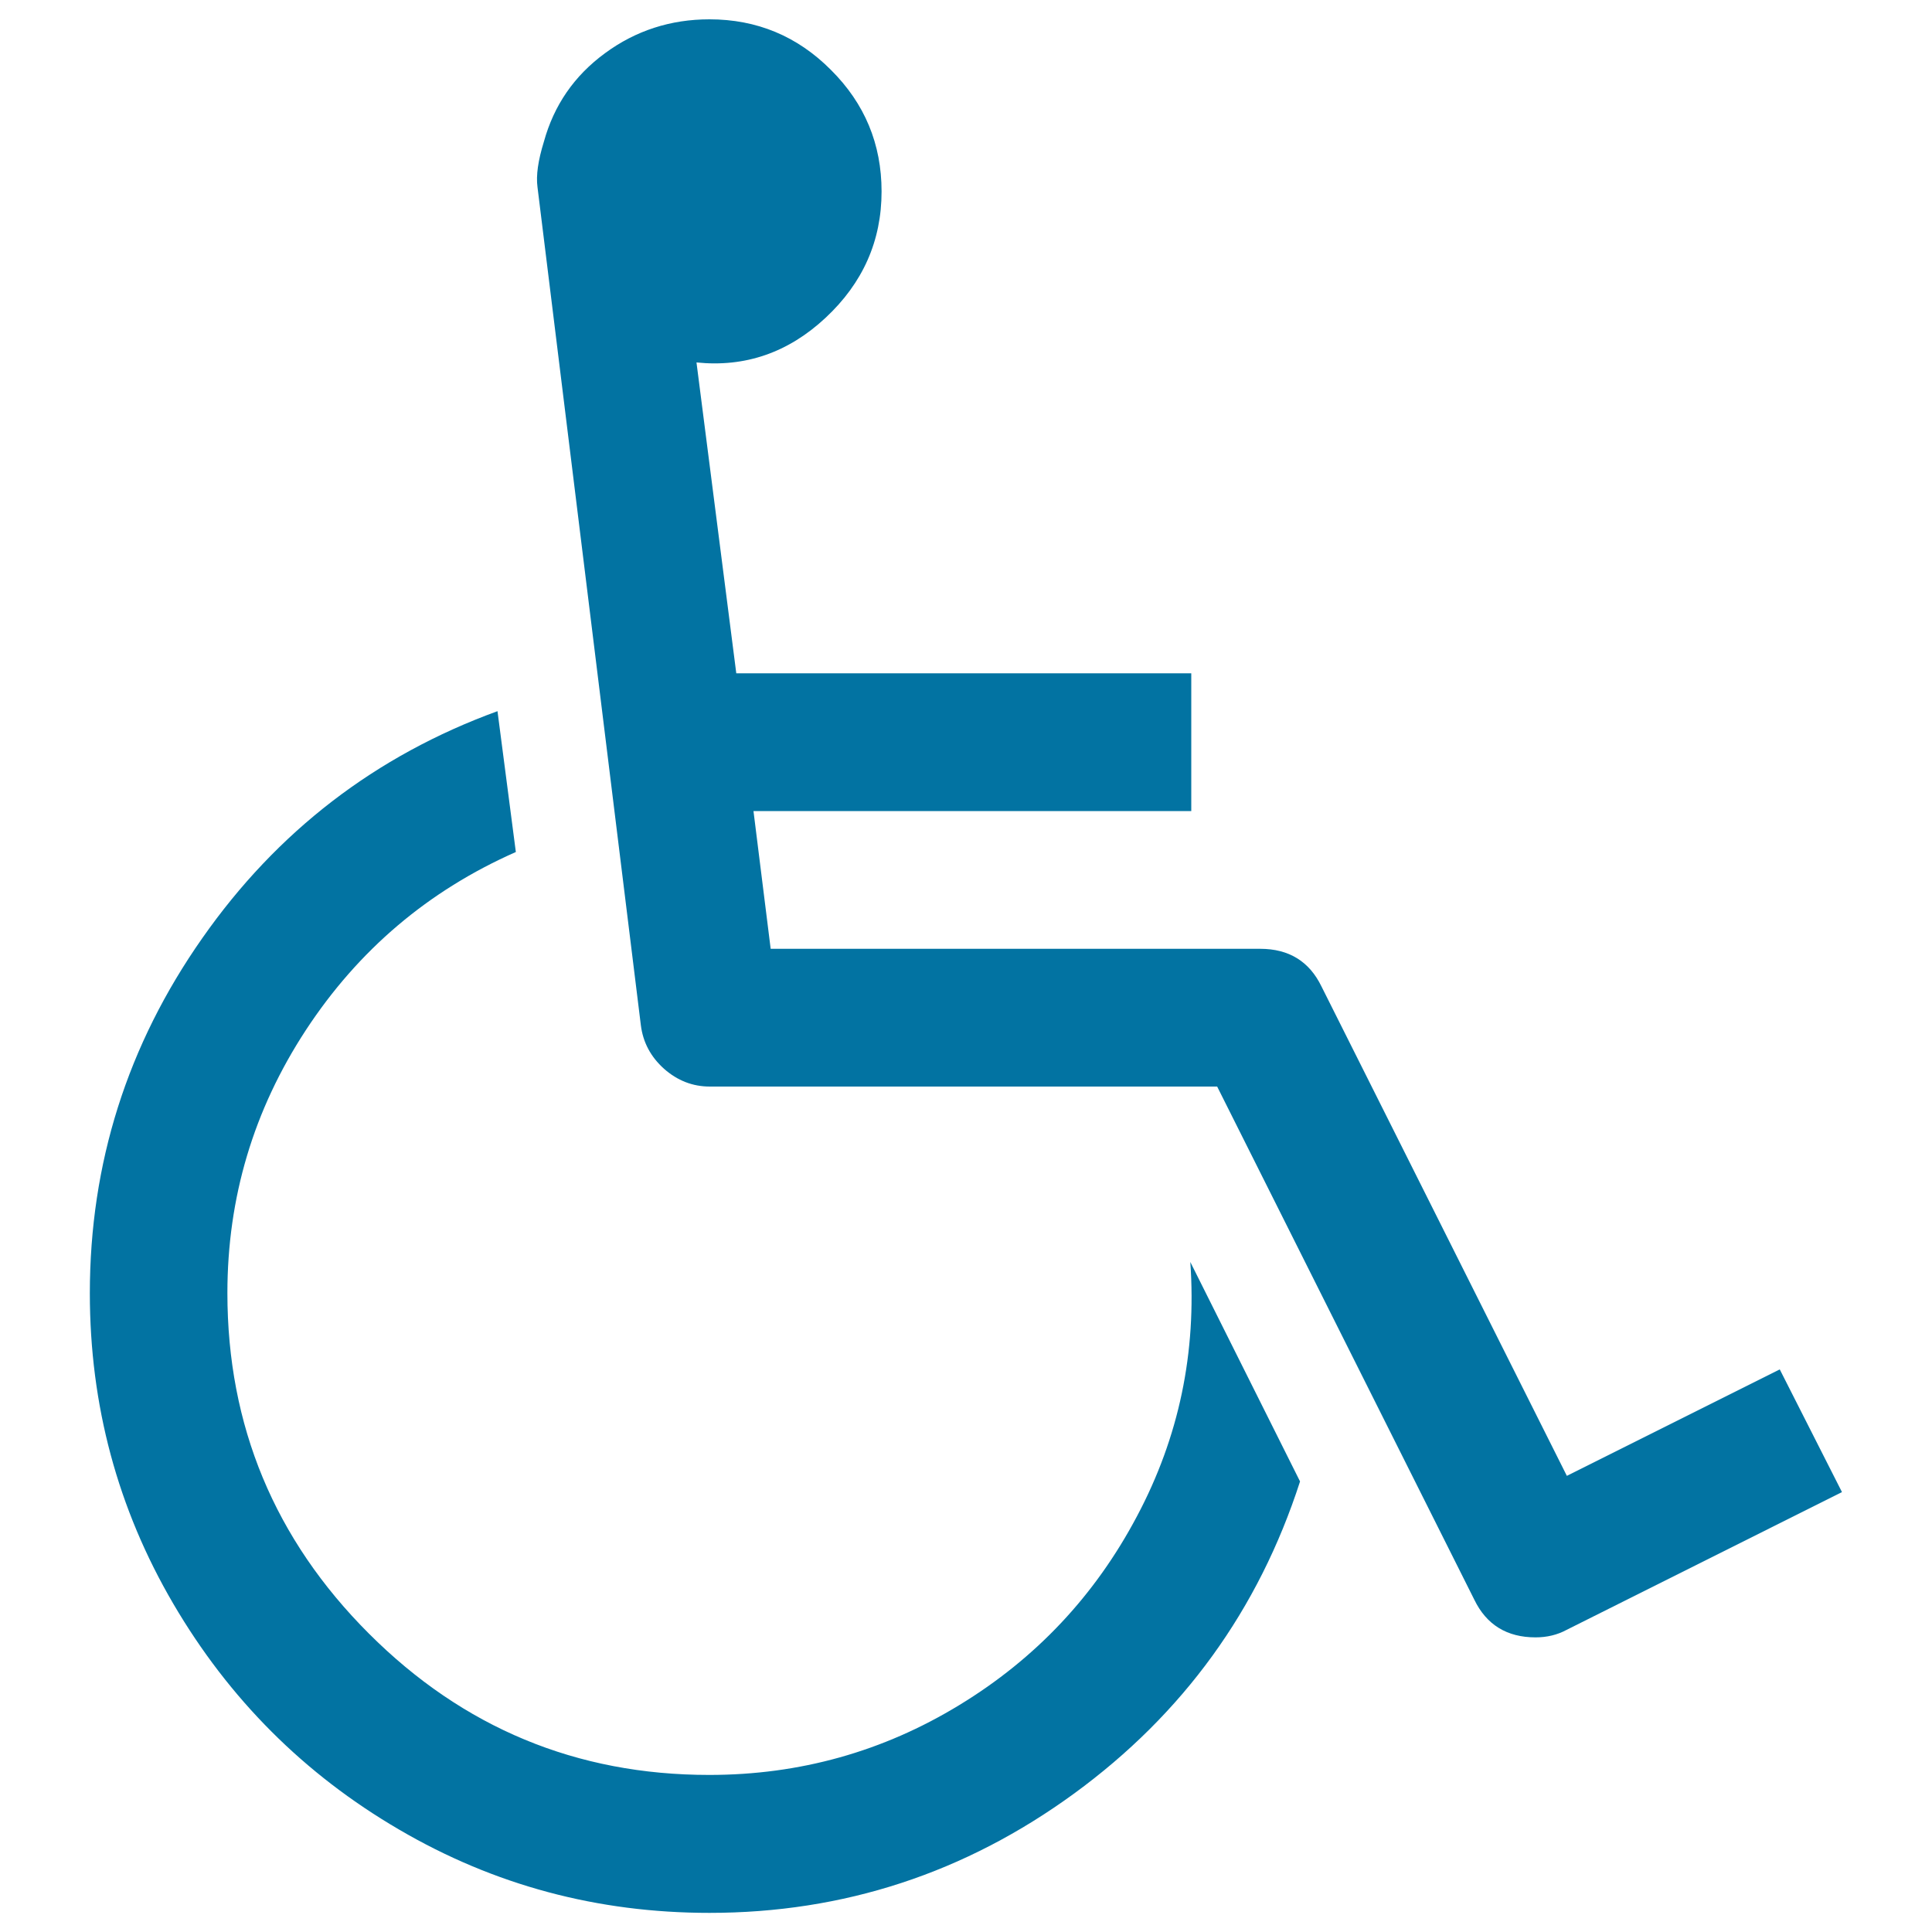
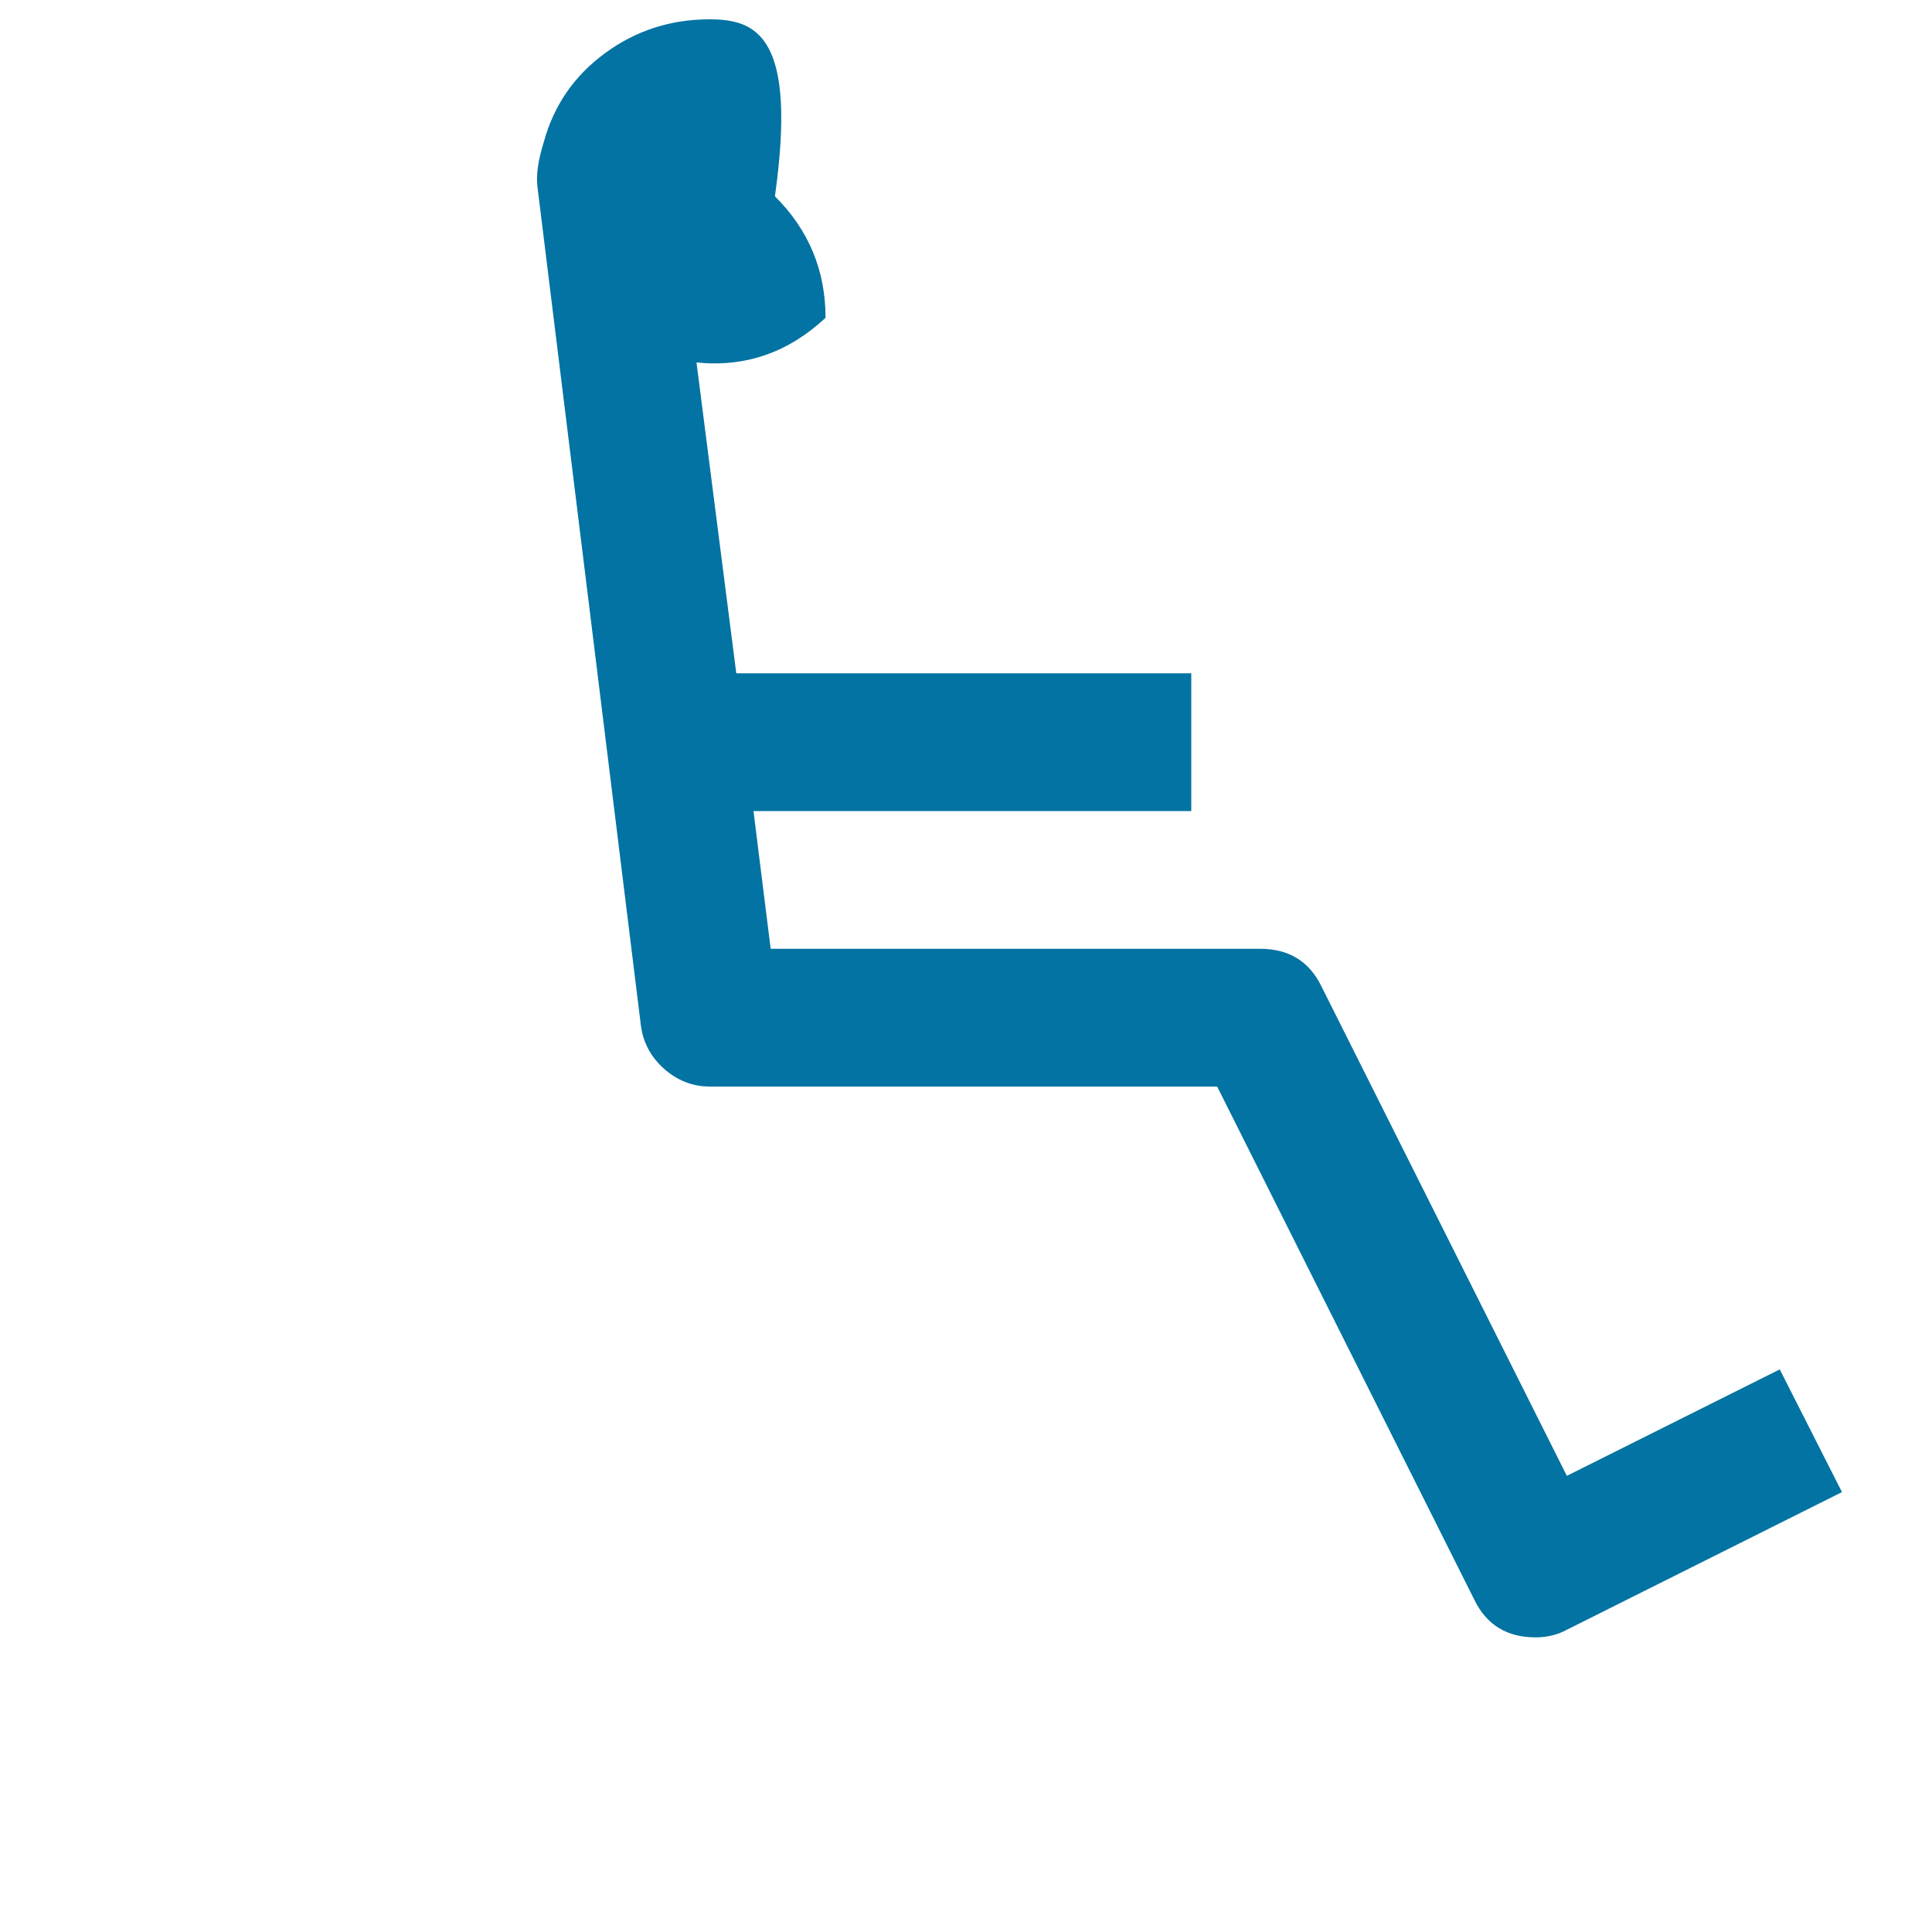
<svg xmlns="http://www.w3.org/2000/svg" viewBox="0 0 1000 1000" style="fill:#0273a2">
  <title>Wheelchair SVG icon</title>
  <g>
    <g>
-       <path d="M588.5,784.8c-21.7,41-52.3,73.6-91.9,97.7c-39.5,24.1-82.7,36.2-129.5,36.2c-68.7,0-127.4-24.4-176.2-73.2c-48.8-48.8-73.2-107.6-73.2-176.2c0-49.4,13.5-94.7,40.6-136.1C185.5,491.7,221.7,461,267,441l-9.5-72.9c-63.1,23-114.1,62.2-152.8,117.5c-38.8,55.3-58.2,116.6-58.2,183.8c0,57.9,14.4,111.5,43.2,160.7c28.8,49.2,67.7,88.2,116.9,116.9c49.2,28.8,102.7,43.1,160.6,43.1c69.4,0,132.3-20.6,188.8-61.8c56.4-41.2,95.4-95,116.9-161.5l-56.8-113.6C619.4,699.9,610.3,743.8,588.5,784.8z" />
-       <path d="M921.2,708.8L811,763.9L684,510.6c-6.3-13-16.9-19.5-31.7-19.5H398.9l-8.9-71.3h226.6v-71.3H381.1l-20.6-160.9c25.2,2.6,47.5-5.1,66.8-23.1c19.3-18,29-39.8,29-65.4c0-24.5-8.7-45.5-26.2-62.9C412.7,18.7,391.7,10,367.2,10c-20,0-38.1,5.8-54,17.5c-16,11.7-26.5,27-31.7,45.9c-3,9.7-4.1,17.4-3.3,23.4l53.5,433.8c1.1,8.9,5.1,16.4,12,22.6c6.9,6.1,14.8,9.2,23.7,9.2H630L763.1,828c6.3,13,16.9,19.5,31.7,19.5c5.9,0,11.3-1.3,16.1-3.9l142.5-71.3L921.2,708.8z" />
+       <path d="M921.2,708.8L811,763.9L684,510.6c-6.3-13-16.9-19.5-31.7-19.5H398.9l-8.9-71.3h226.6v-71.3H381.1l-20.6-160.9c25.2,2.6,47.5-5.1,66.8-23.1c0-24.5-8.7-45.5-26.2-62.9C412.7,18.7,391.7,10,367.2,10c-20,0-38.1,5.8-54,17.5c-16,11.7-26.5,27-31.7,45.9c-3,9.7-4.1,17.4-3.3,23.4l53.5,433.8c1.1,8.9,5.1,16.4,12,22.6c6.9,6.1,14.8,9.2,23.7,9.2H630L763.1,828c6.3,13,16.9,19.5,31.7,19.5c5.9,0,11.3-1.3,16.1-3.9l142.5-71.3L921.2,708.8z" />
    </g>
  </g>
</svg>